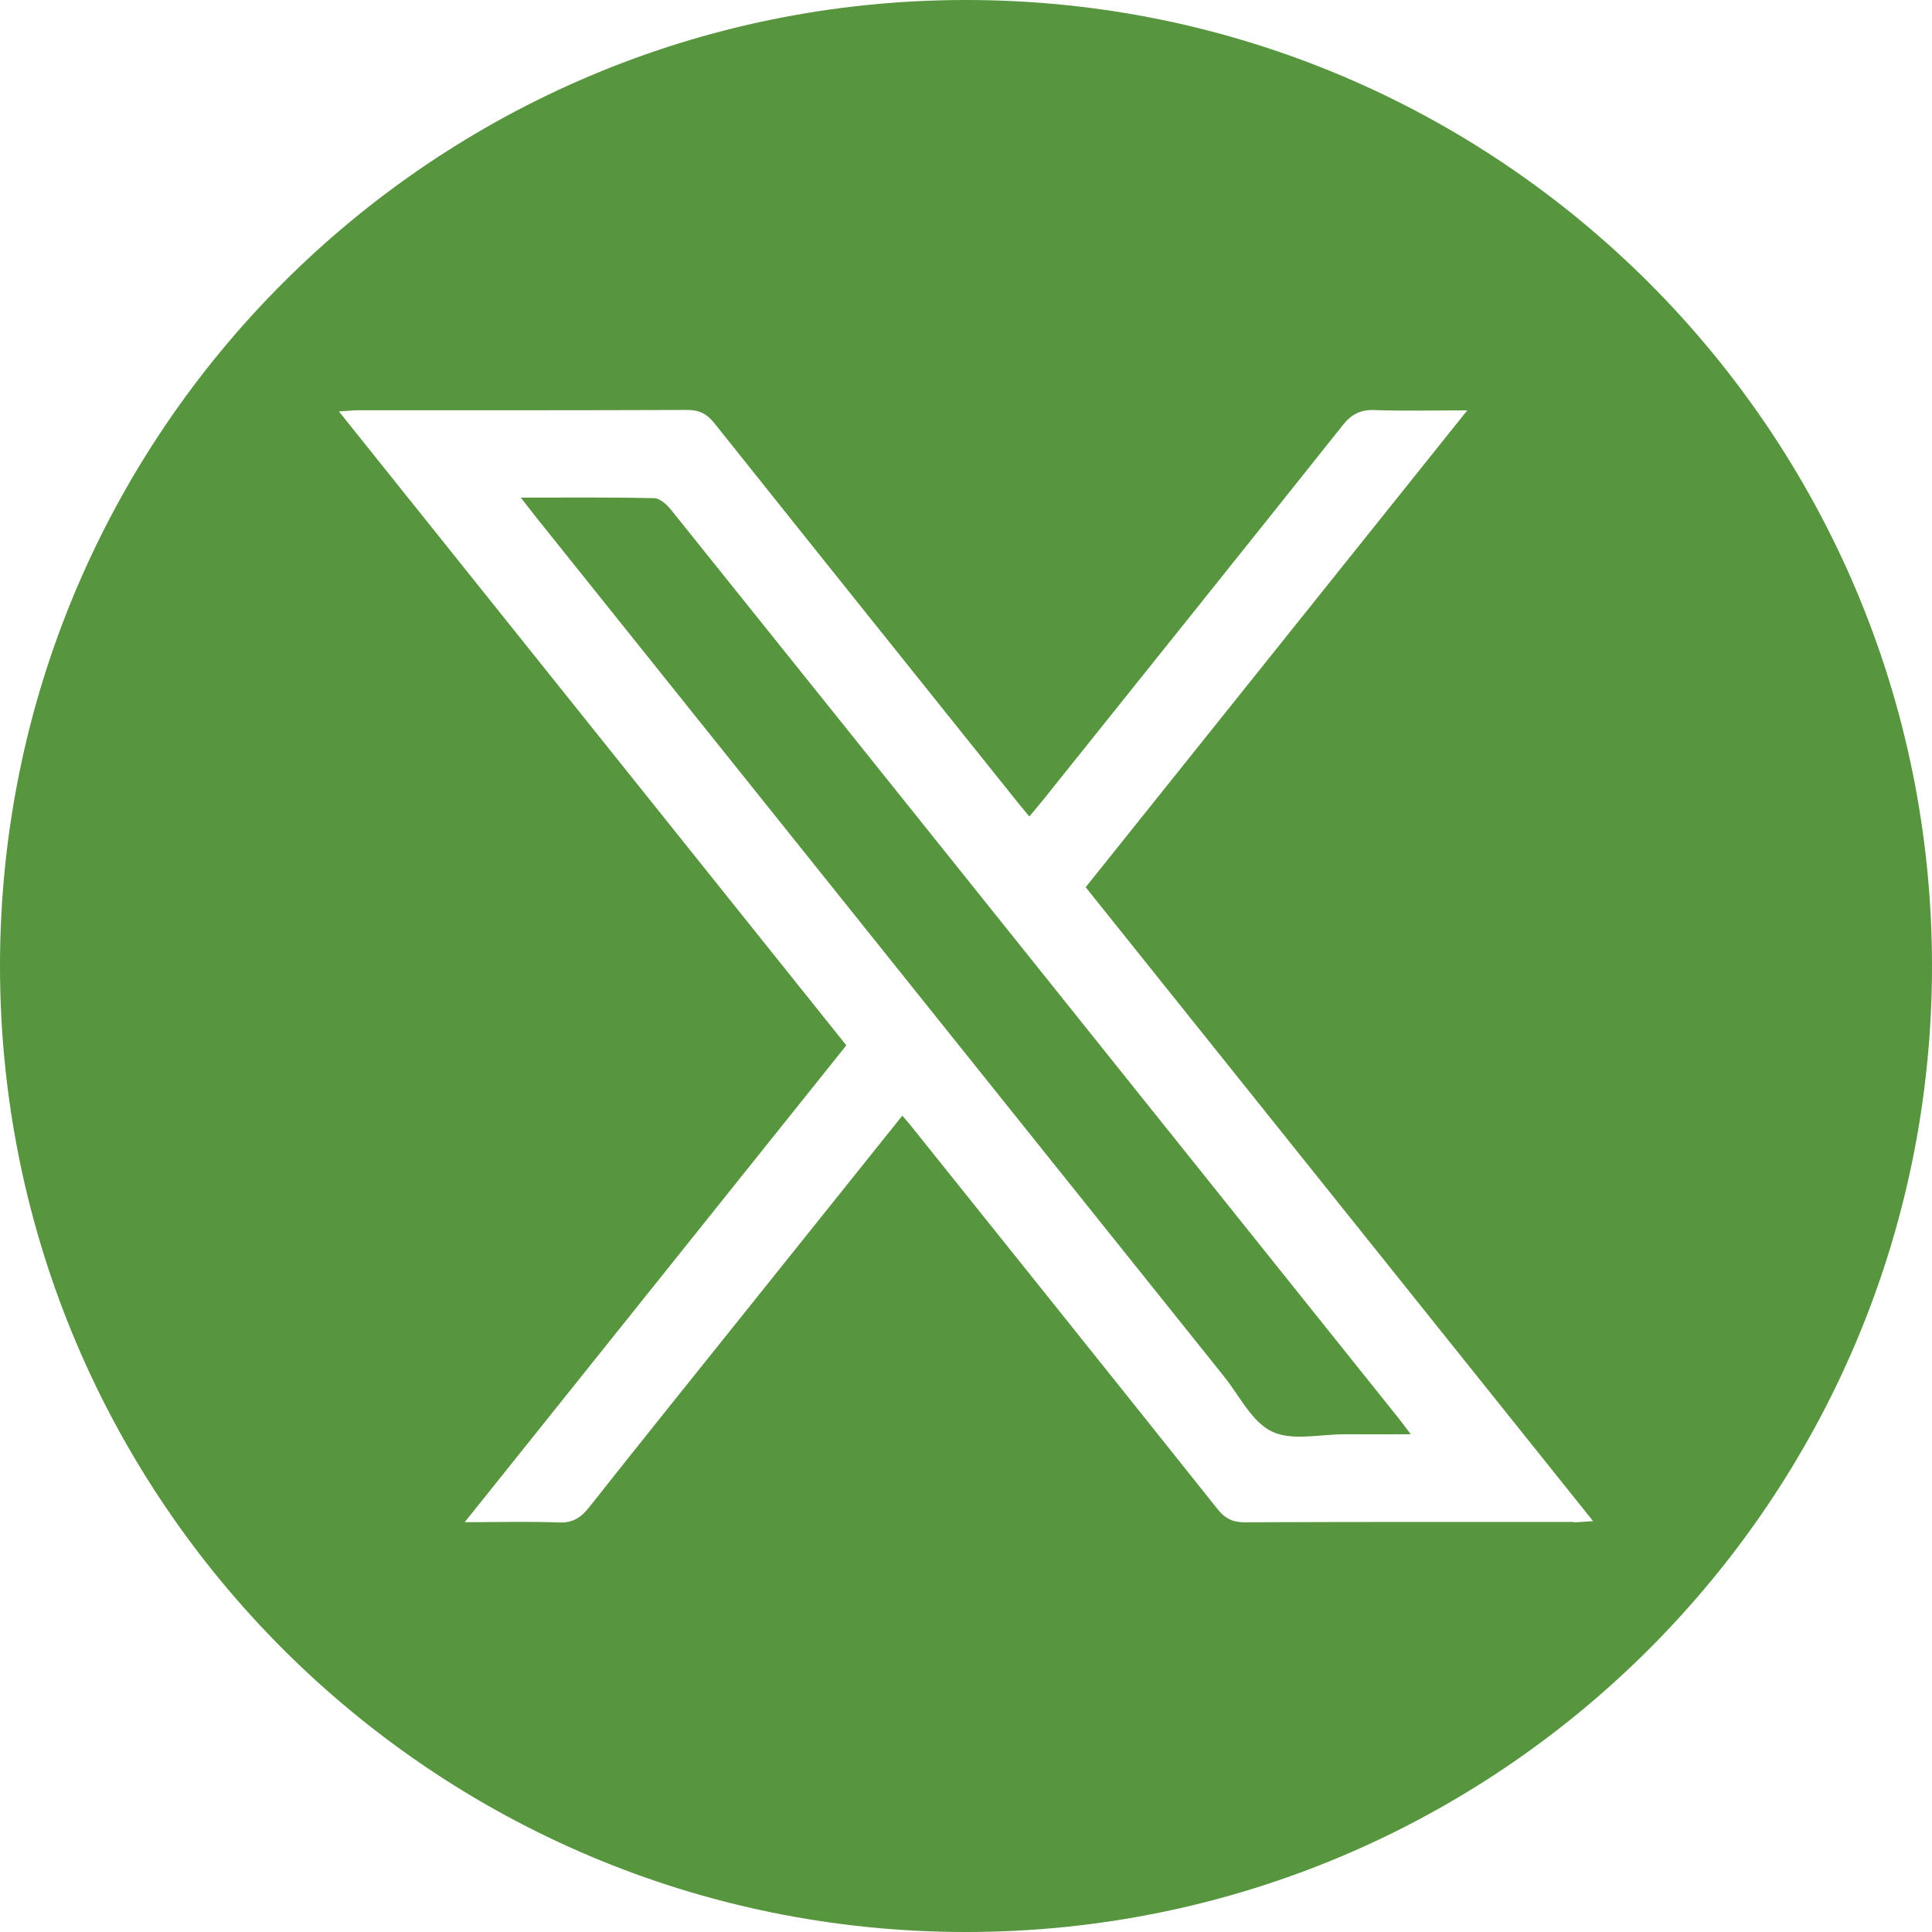
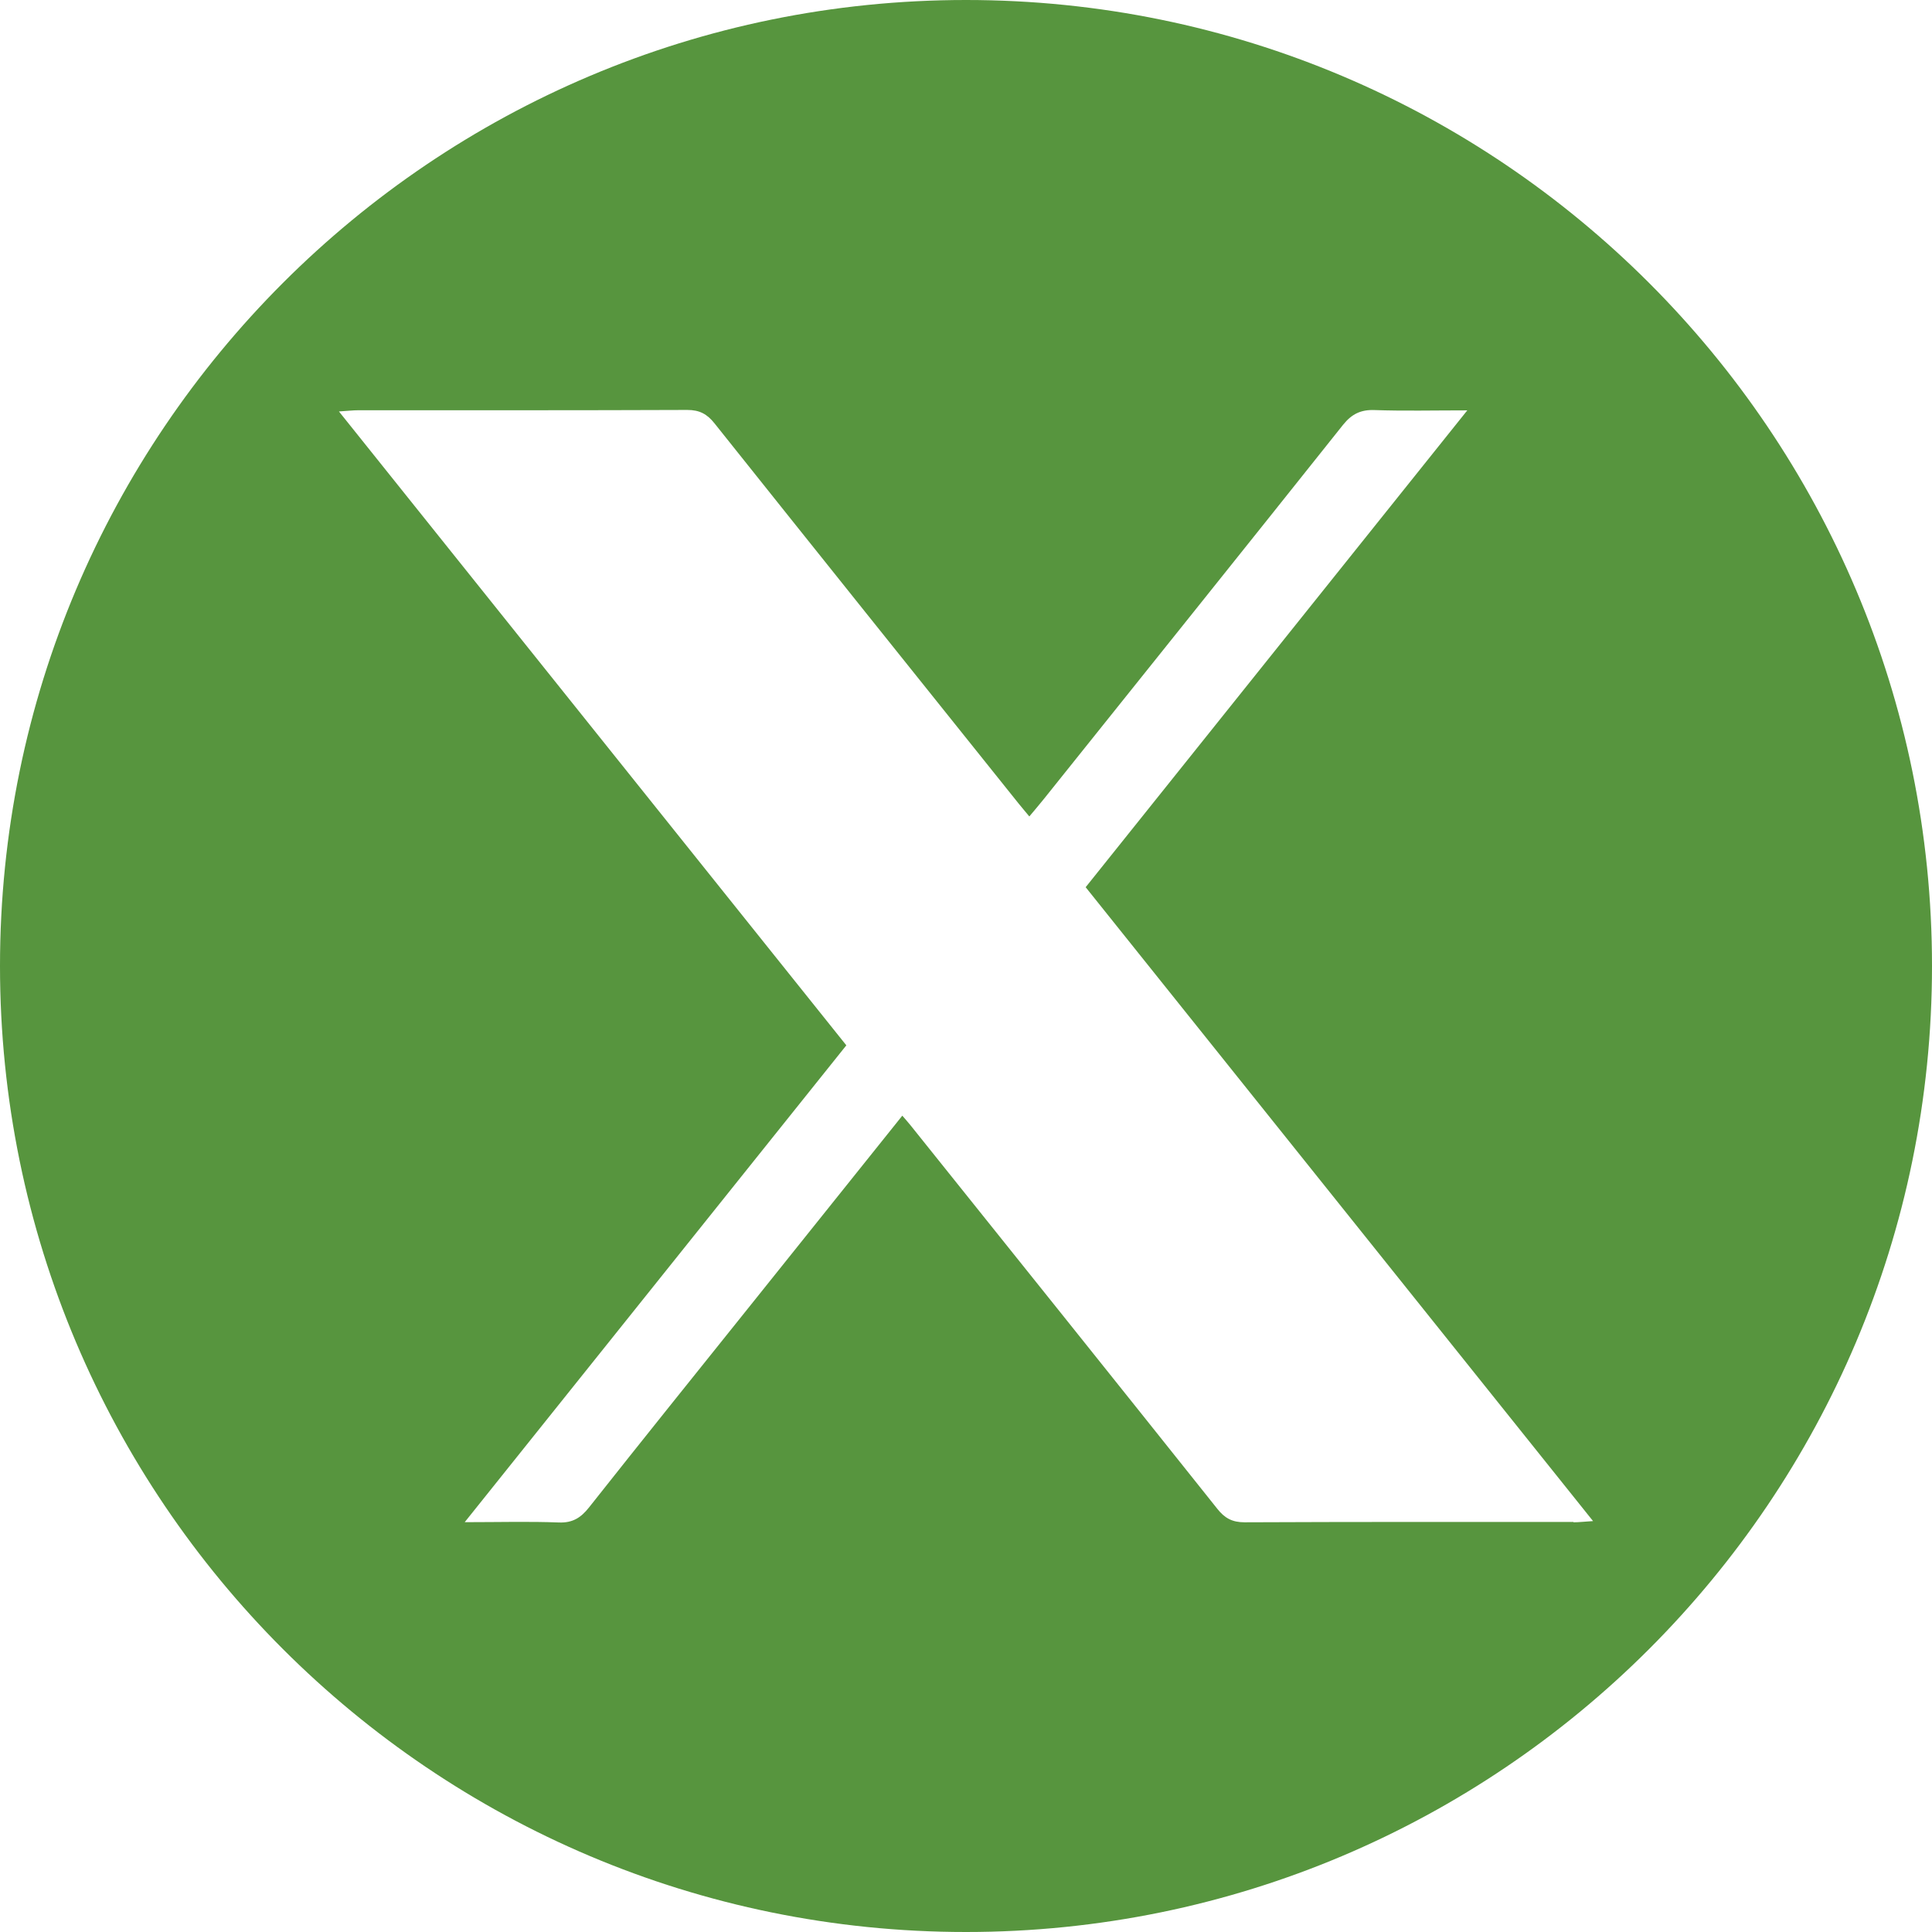
<svg xmlns="http://www.w3.org/2000/svg" width="32" height="32" viewBox="0 0 32 32" fill="none">
-   <path d="M11.115 8.445C11.046 8.358 10.931 8.253 10.833 8.251C10.123 8.235 9.411 8.242 8.626 8.242C8.733 8.379 8.795 8.461 8.859 8.541C12.664 13.294 16.469 18.047 20.274 22.799C20.53 23.118 20.734 23.552 21.068 23.711C21.401 23.871 21.869 23.754 22.277 23.756C22.621 23.758 22.968 23.756 23.367 23.756C23.269 23.626 23.214 23.552 23.156 23.479C21.105 20.917 19.054 18.354 17.003 15.792C15.041 13.342 13.079 10.89 11.114 8.443L11.115 8.445Z" fill="#57953E" />
  <path d="M16 0C7.163 0 0 7.163 0 16C0 24.837 7.163 32 16 32C24.837 32 32 24.837 32 16C32 7.163 24.837 0 16 0ZM26.061 25.208C24.244 25.208 22.43 25.206 20.613 25.214C20.411 25.214 20.285 25.146 20.162 24.99C18.472 22.87 16.776 20.753 15.08 18.637C15.045 18.592 15.007 18.552 14.945 18.479C14.086 19.551 13.248 20.597 12.41 21.645C11.524 22.751 10.634 23.857 9.755 24.969C9.62 25.139 9.484 25.226 9.256 25.217C8.764 25.198 8.273 25.212 7.697 25.212C9.83 22.547 11.918 19.938 14.018 17.314C11.222 13.82 8.436 10.339 5.614 6.815C5.758 6.806 5.847 6.795 5.936 6.795C7.752 6.795 9.567 6.797 11.383 6.79C11.586 6.79 11.712 6.857 11.836 7.014C13.509 9.112 15.187 11.206 16.865 13.301C16.918 13.367 16.973 13.431 17.049 13.523C17.135 13.42 17.213 13.329 17.287 13.237C18.94 11.172 20.595 9.109 22.243 7.039C22.389 6.856 22.54 6.783 22.77 6.792C23.252 6.809 23.735 6.797 24.303 6.797C22.17 9.462 20.082 12.071 17.982 14.695C20.778 18.189 23.564 21.669 26.386 25.194C26.24 25.203 26.151 25.214 26.062 25.214L26.061 25.208Z" fill="#57953E" />
</svg>